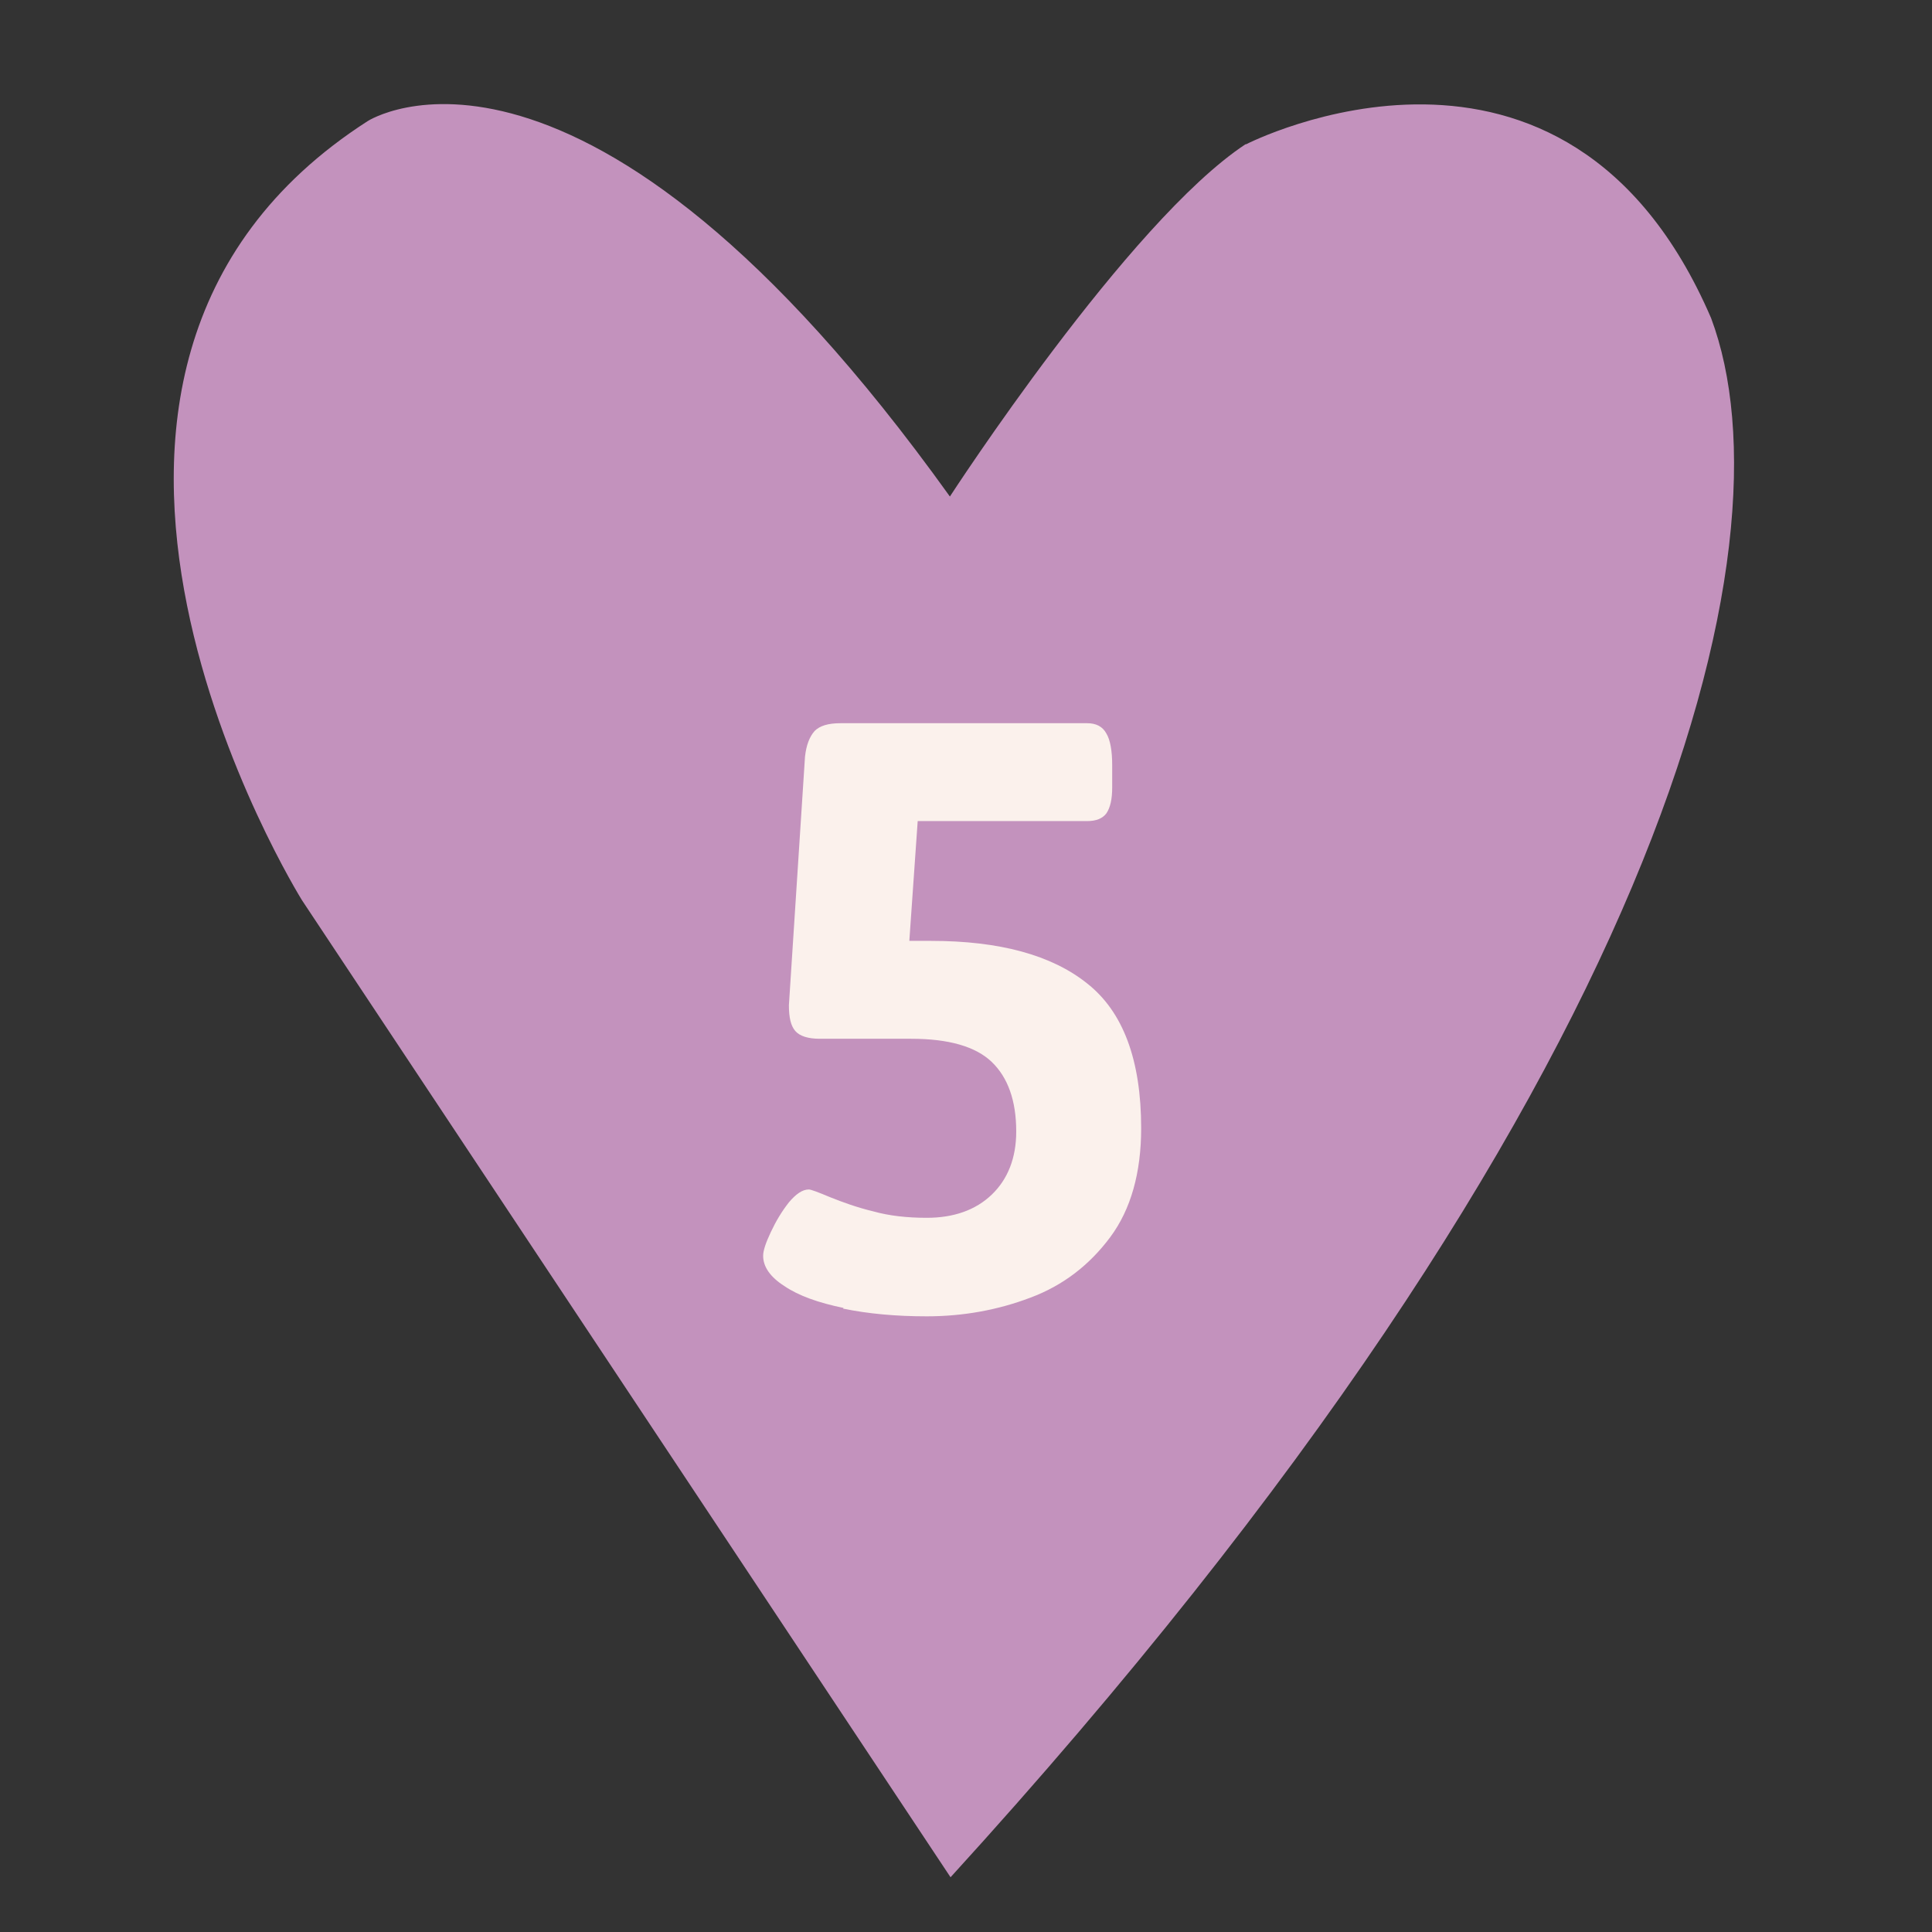
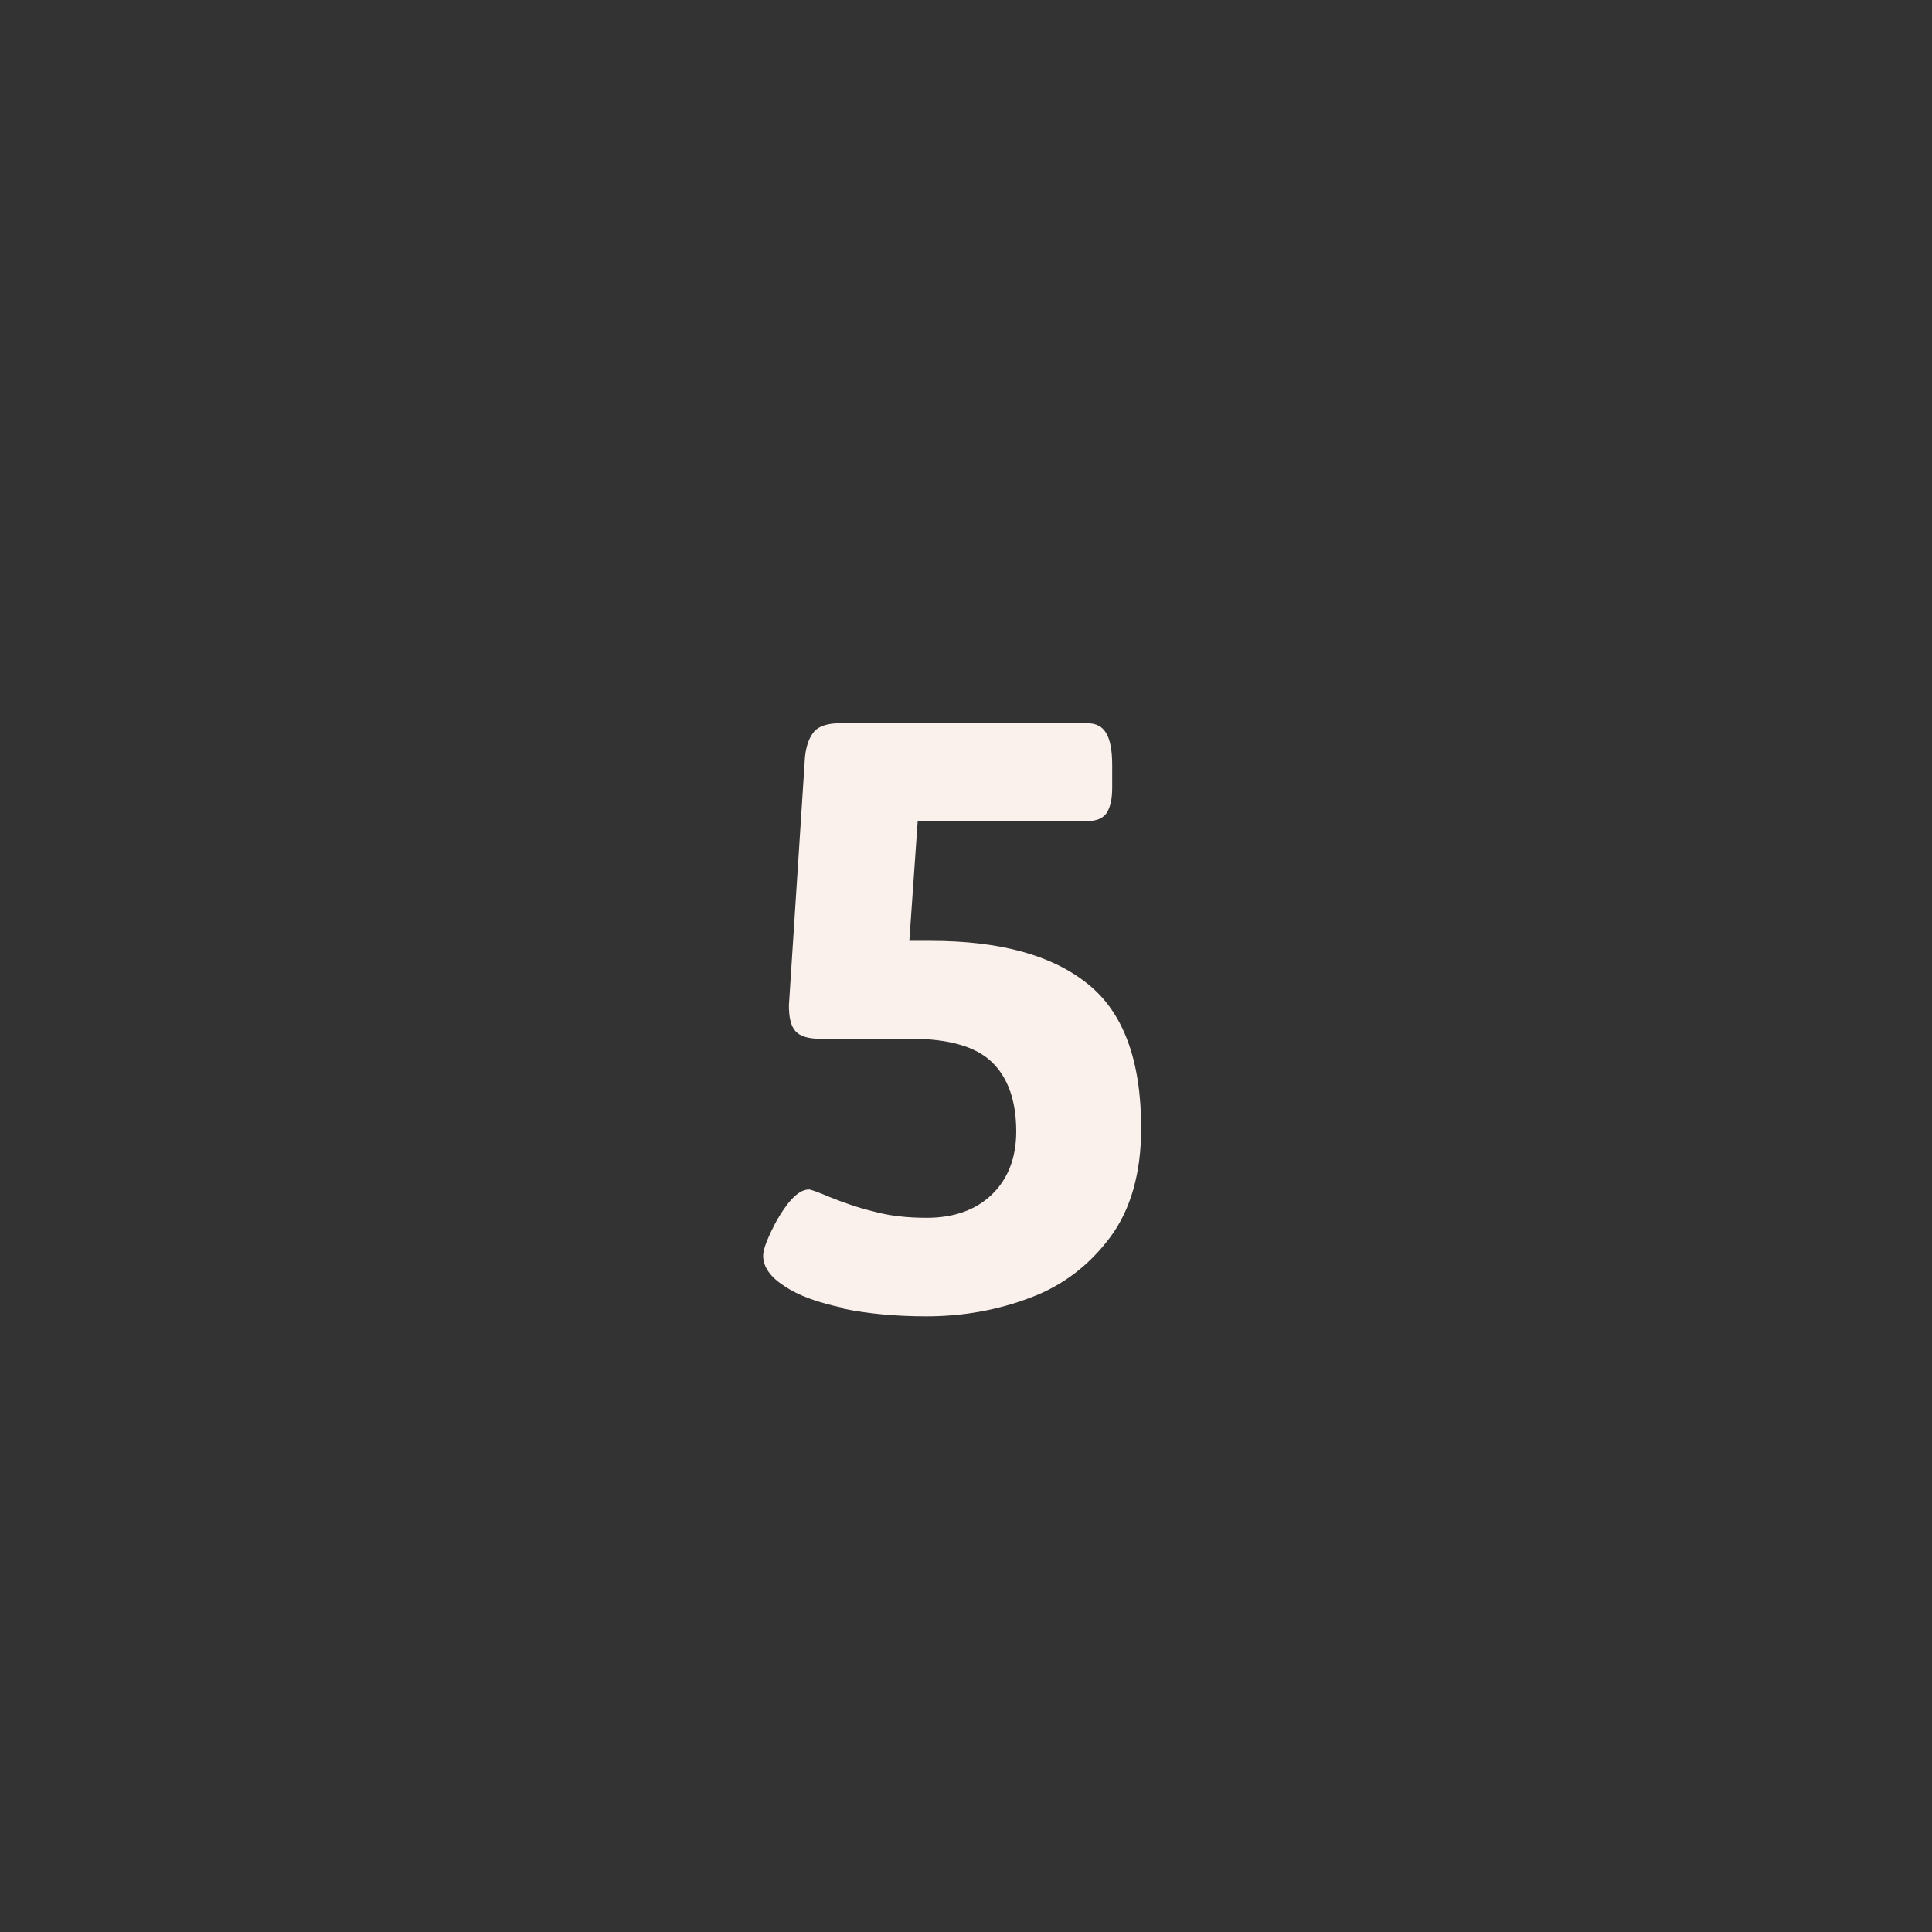
<svg xmlns="http://www.w3.org/2000/svg" viewBox="0 0 30 30" data-name="Calque 1" id="Calque_1">
  <rect x="0" y="0" width="30" height="30" fill="#333333" stroke="none" />
  <defs>
    <style>
      .cls-1 {
        fill: #fbf1ec;
      }

      .cls-2 {
        fill: #c392bd;
      }
    </style>
  </defs>
-   <path d="M19.35,2.24s4.96-2.55,7.22,2.7c1.31,3.5-.64,11.96-11.81,24.21L4.69,13.98S-.41,5.81,5.71,1.88c0,0,3.32-2.15,9.04,5.83,0,0,2.77-4.27,4.59-5.47Z" class="cls-2" />
  <path d="M13.1,20.31c-.39-.08-.7-.19-.92-.34-.22-.14-.33-.3-.33-.47,0-.08.04-.2.12-.37.08-.17.17-.32.28-.46.11-.13.21-.2.31-.2.03,0,.14.04.33.12.2.08.42.16.67.22.25.07.53.1.83.1.42,0,.76-.12,1.01-.36s.38-.57.38-.98c0-.48-.13-.84-.38-1.08-.25-.24-.67-.36-1.25-.36h-1.42c-.18,0-.31-.04-.38-.12s-.1-.21-.1-.4l.25-3.86c.02-.18.07-.31.15-.4.08-.08.21-.12.4-.12h3.83c.14,0,.24.05.3.16.06.1.09.27.09.49v.35c0,.18-.03.31-.09.4-.06.08-.16.12-.3.12h-2.63l-.13,1.86h.34c1.06,0,1.87.22,2.42.66.56.44.84,1.19.84,2.25,0,.69-.16,1.26-.48,1.69-.32.43-.73.75-1.24.94-.5.19-1.04.29-1.61.29-.48,0-.91-.04-1.3-.12Z" class="cls-1" />
</svg>